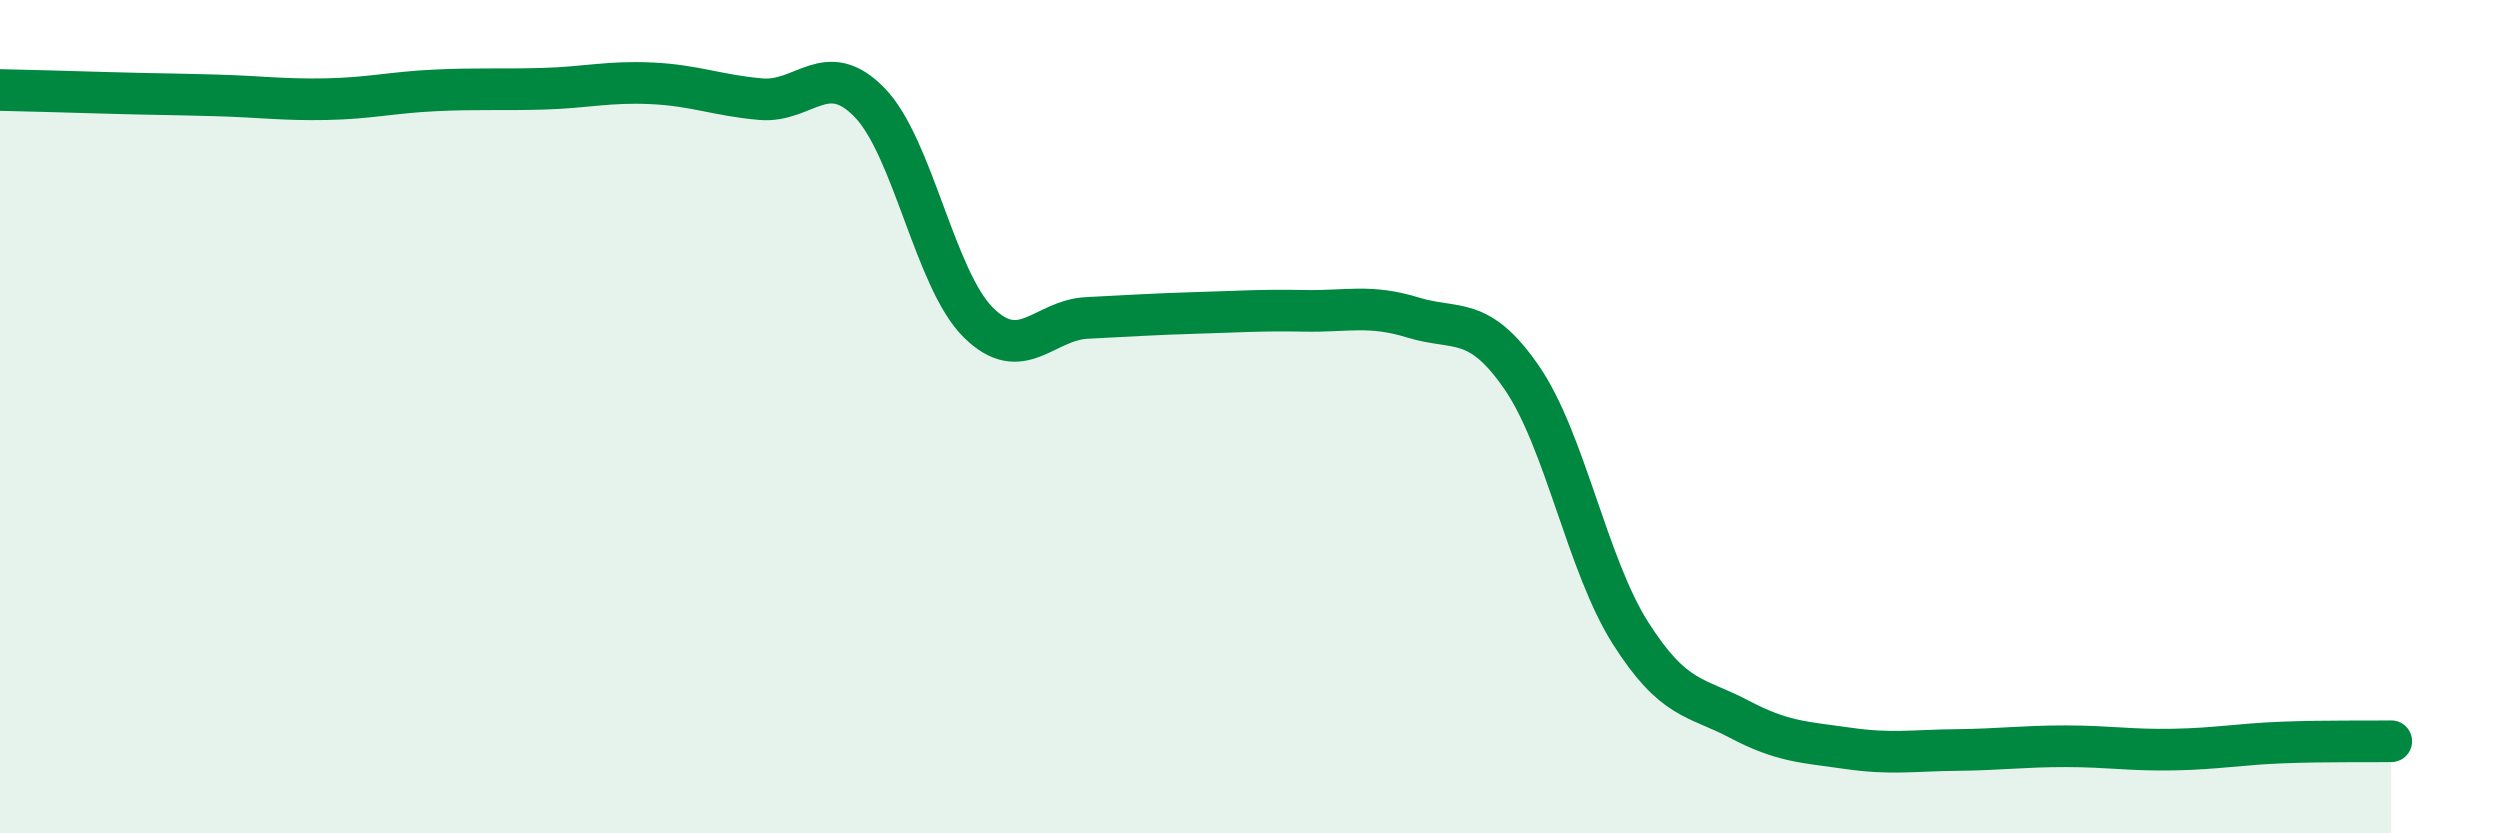
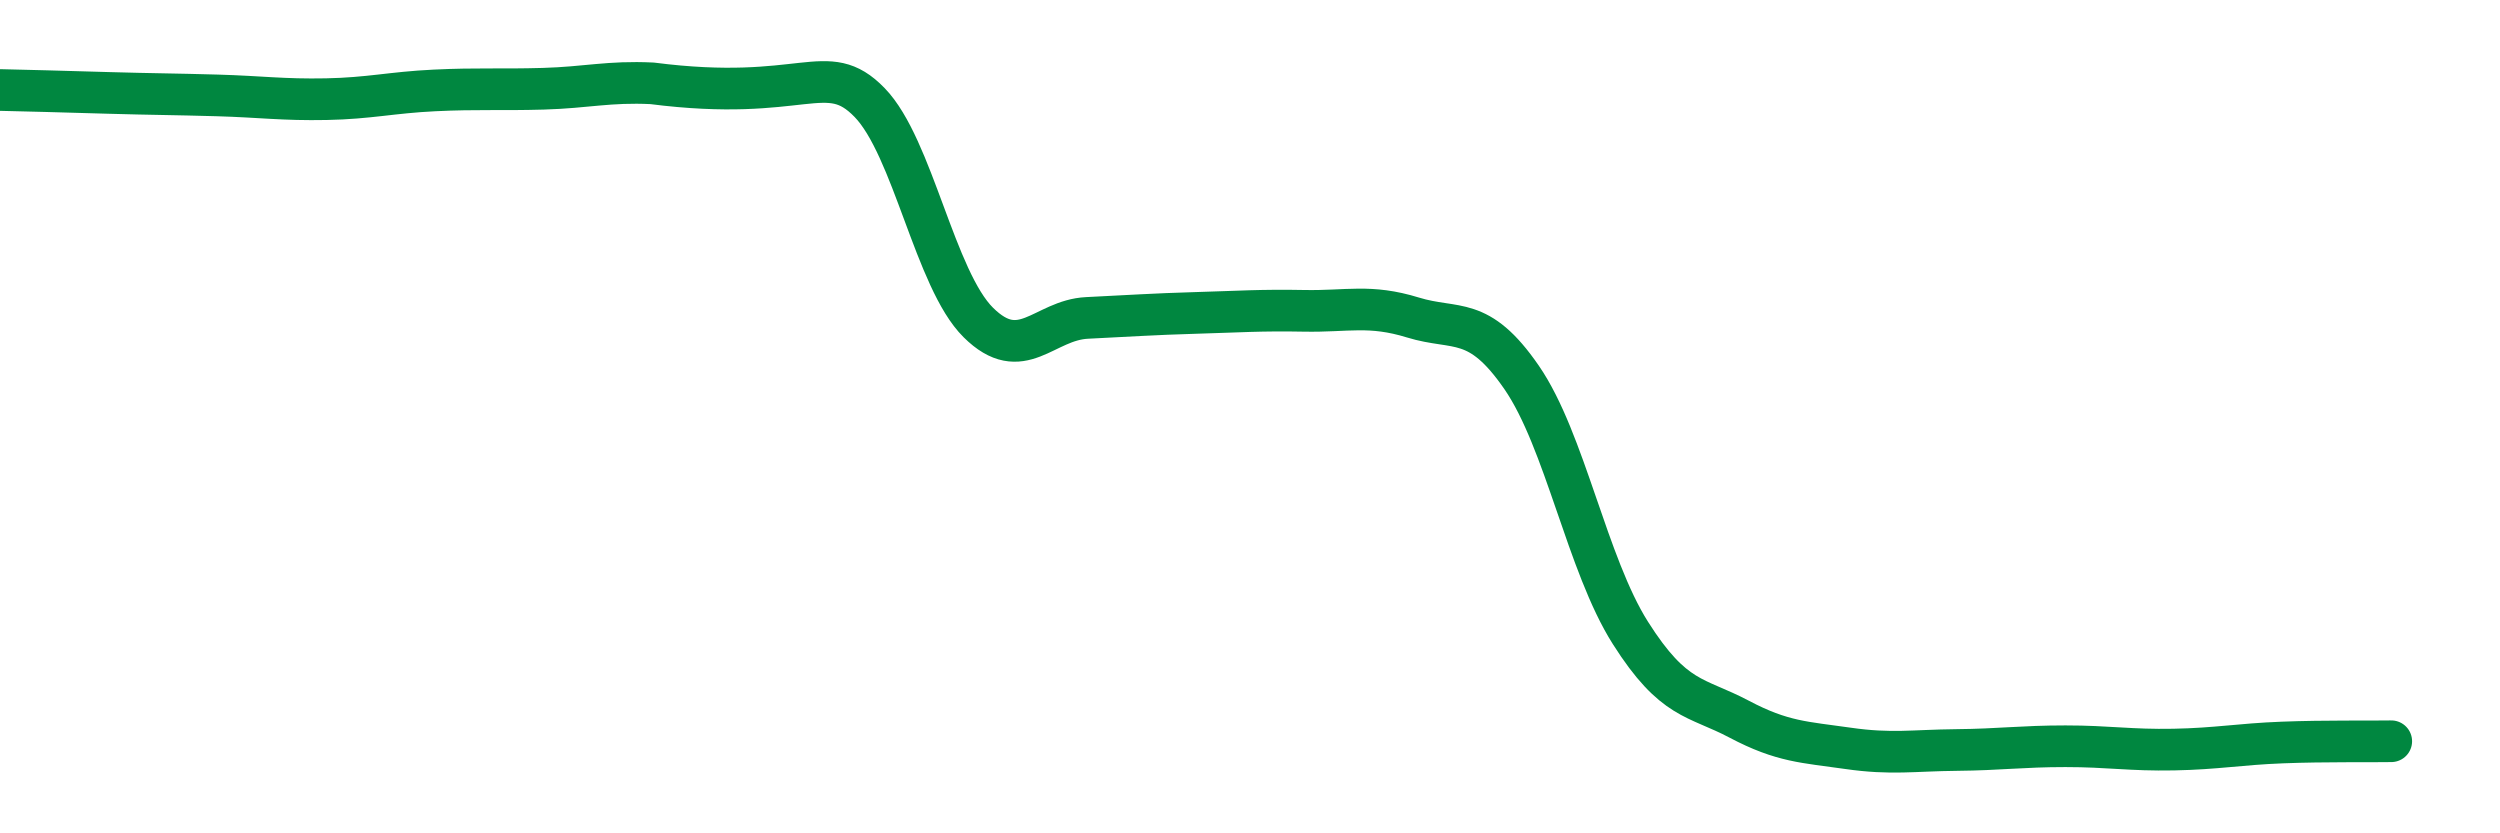
<svg xmlns="http://www.w3.org/2000/svg" width="60" height="20" viewBox="0 0 60 20">
-   <path d="M 0,2.16 C 0.52,2.17 1.57,2.2 2.61,2.23 C 3.65,2.26 4.18,2.26 5.22,2.29 C 6.26,2.32 6.79,2.4 7.83,2.38 C 8.87,2.36 9.39,2.22 10.43,2.17 C 11.47,2.12 12,2.16 13.04,2.13 C 14.08,2.1 14.61,1.95 15.65,2 C 16.69,2.05 17.22,2.29 18.26,2.38 C 19.3,2.47 19.83,1.39 20.87,2.46 C 21.91,3.53 22.44,6.71 23.48,7.74 C 24.52,8.77 25.05,7.68 26.09,7.63 C 27.13,7.58 27.66,7.54 28.7,7.51 C 29.74,7.48 30.26,7.44 31.3,7.46 C 32.34,7.48 32.87,7.3 33.91,7.62 C 34.95,7.94 35.48,7.55 36.52,9.06 C 37.56,10.57 38.09,13.55 39.13,15.19 C 40.17,16.83 40.7,16.71 41.74,17.26 C 42.78,17.81 43.31,17.81 44.35,17.96 C 45.39,18.11 45.92,18.01 46.96,18 C 48,17.99 48.53,17.91 49.57,17.91 C 50.61,17.91 51.13,18.01 52.17,17.99 C 53.21,17.97 53.74,17.86 54.78,17.82 C 55.82,17.78 56.87,17.8 57.39,17.79L57.39 20L0 20Z" fill="#008740" opacity="0.1" stroke-linecap="round" stroke-linejoin="round" />
-   <path d="M 0,2.16 C 0.52,2.17 1.57,2.2 2.61,2.23 C 3.65,2.26 4.18,2.26 5.22,2.29 C 6.26,2.32 6.79,2.4 7.83,2.38 C 8.87,2.36 9.39,2.22 10.43,2.17 C 11.47,2.12 12,2.16 13.04,2.13 C 14.08,2.1 14.61,1.95 15.65,2 C 16.69,2.05 17.22,2.29 18.26,2.38 C 19.3,2.47 19.83,1.39 20.87,2.46 C 21.91,3.53 22.44,6.71 23.48,7.74 C 24.52,8.77 25.05,7.68 26.09,7.63 C 27.13,7.58 27.66,7.54 28.7,7.51 C 29.74,7.48 30.26,7.44 31.3,7.46 C 32.34,7.48 32.87,7.3 33.91,7.62 C 34.95,7.94 35.48,7.55 36.52,9.06 C 37.56,10.57 38.09,13.55 39.13,15.19 C 40.17,16.83 40.7,16.71 41.74,17.26 C 42.78,17.81 43.31,17.81 44.35,17.96 C 45.39,18.11 45.92,18.01 46.96,18 C 48,17.99 48.53,17.91 49.57,17.91 C 50.61,17.91 51.13,18.01 52.17,17.99 C 53.21,17.97 53.74,17.86 54.78,17.82 C 55.82,17.78 56.87,17.8 57.39,17.79" stroke="#008740" stroke-width="1" fill="none" stroke-linecap="round" stroke-linejoin="round" />
+   <path d="M 0,2.16 C 0.52,2.17 1.57,2.2 2.61,2.23 C 3.65,2.26 4.18,2.26 5.22,2.29 C 6.26,2.32 6.79,2.4 7.83,2.38 C 8.87,2.36 9.39,2.22 10.43,2.17 C 11.47,2.12 12,2.16 13.04,2.13 C 14.08,2.1 14.61,1.95 15.65,2 C 19.3,2.47 19.83,1.39 20.87,2.46 C 21.91,3.53 22.44,6.71 23.48,7.74 C 24.52,8.77 25.05,7.68 26.09,7.63 C 27.13,7.58 27.66,7.54 28.7,7.51 C 29.74,7.48 30.26,7.44 31.3,7.46 C 32.34,7.48 32.87,7.3 33.91,7.62 C 34.95,7.94 35.48,7.55 36.52,9.06 C 37.56,10.57 38.09,13.55 39.13,15.19 C 40.17,16.83 40.7,16.71 41.74,17.26 C 42.78,17.81 43.31,17.81 44.35,17.96 C 45.39,18.11 45.92,18.01 46.96,18 C 48,17.99 48.53,17.91 49.57,17.91 C 50.61,17.91 51.13,18.01 52.17,17.99 C 53.21,17.97 53.74,17.86 54.78,17.82 C 55.82,17.78 56.87,17.8 57.39,17.79" stroke="#008740" stroke-width="1" fill="none" stroke-linecap="round" stroke-linejoin="round" />
</svg>